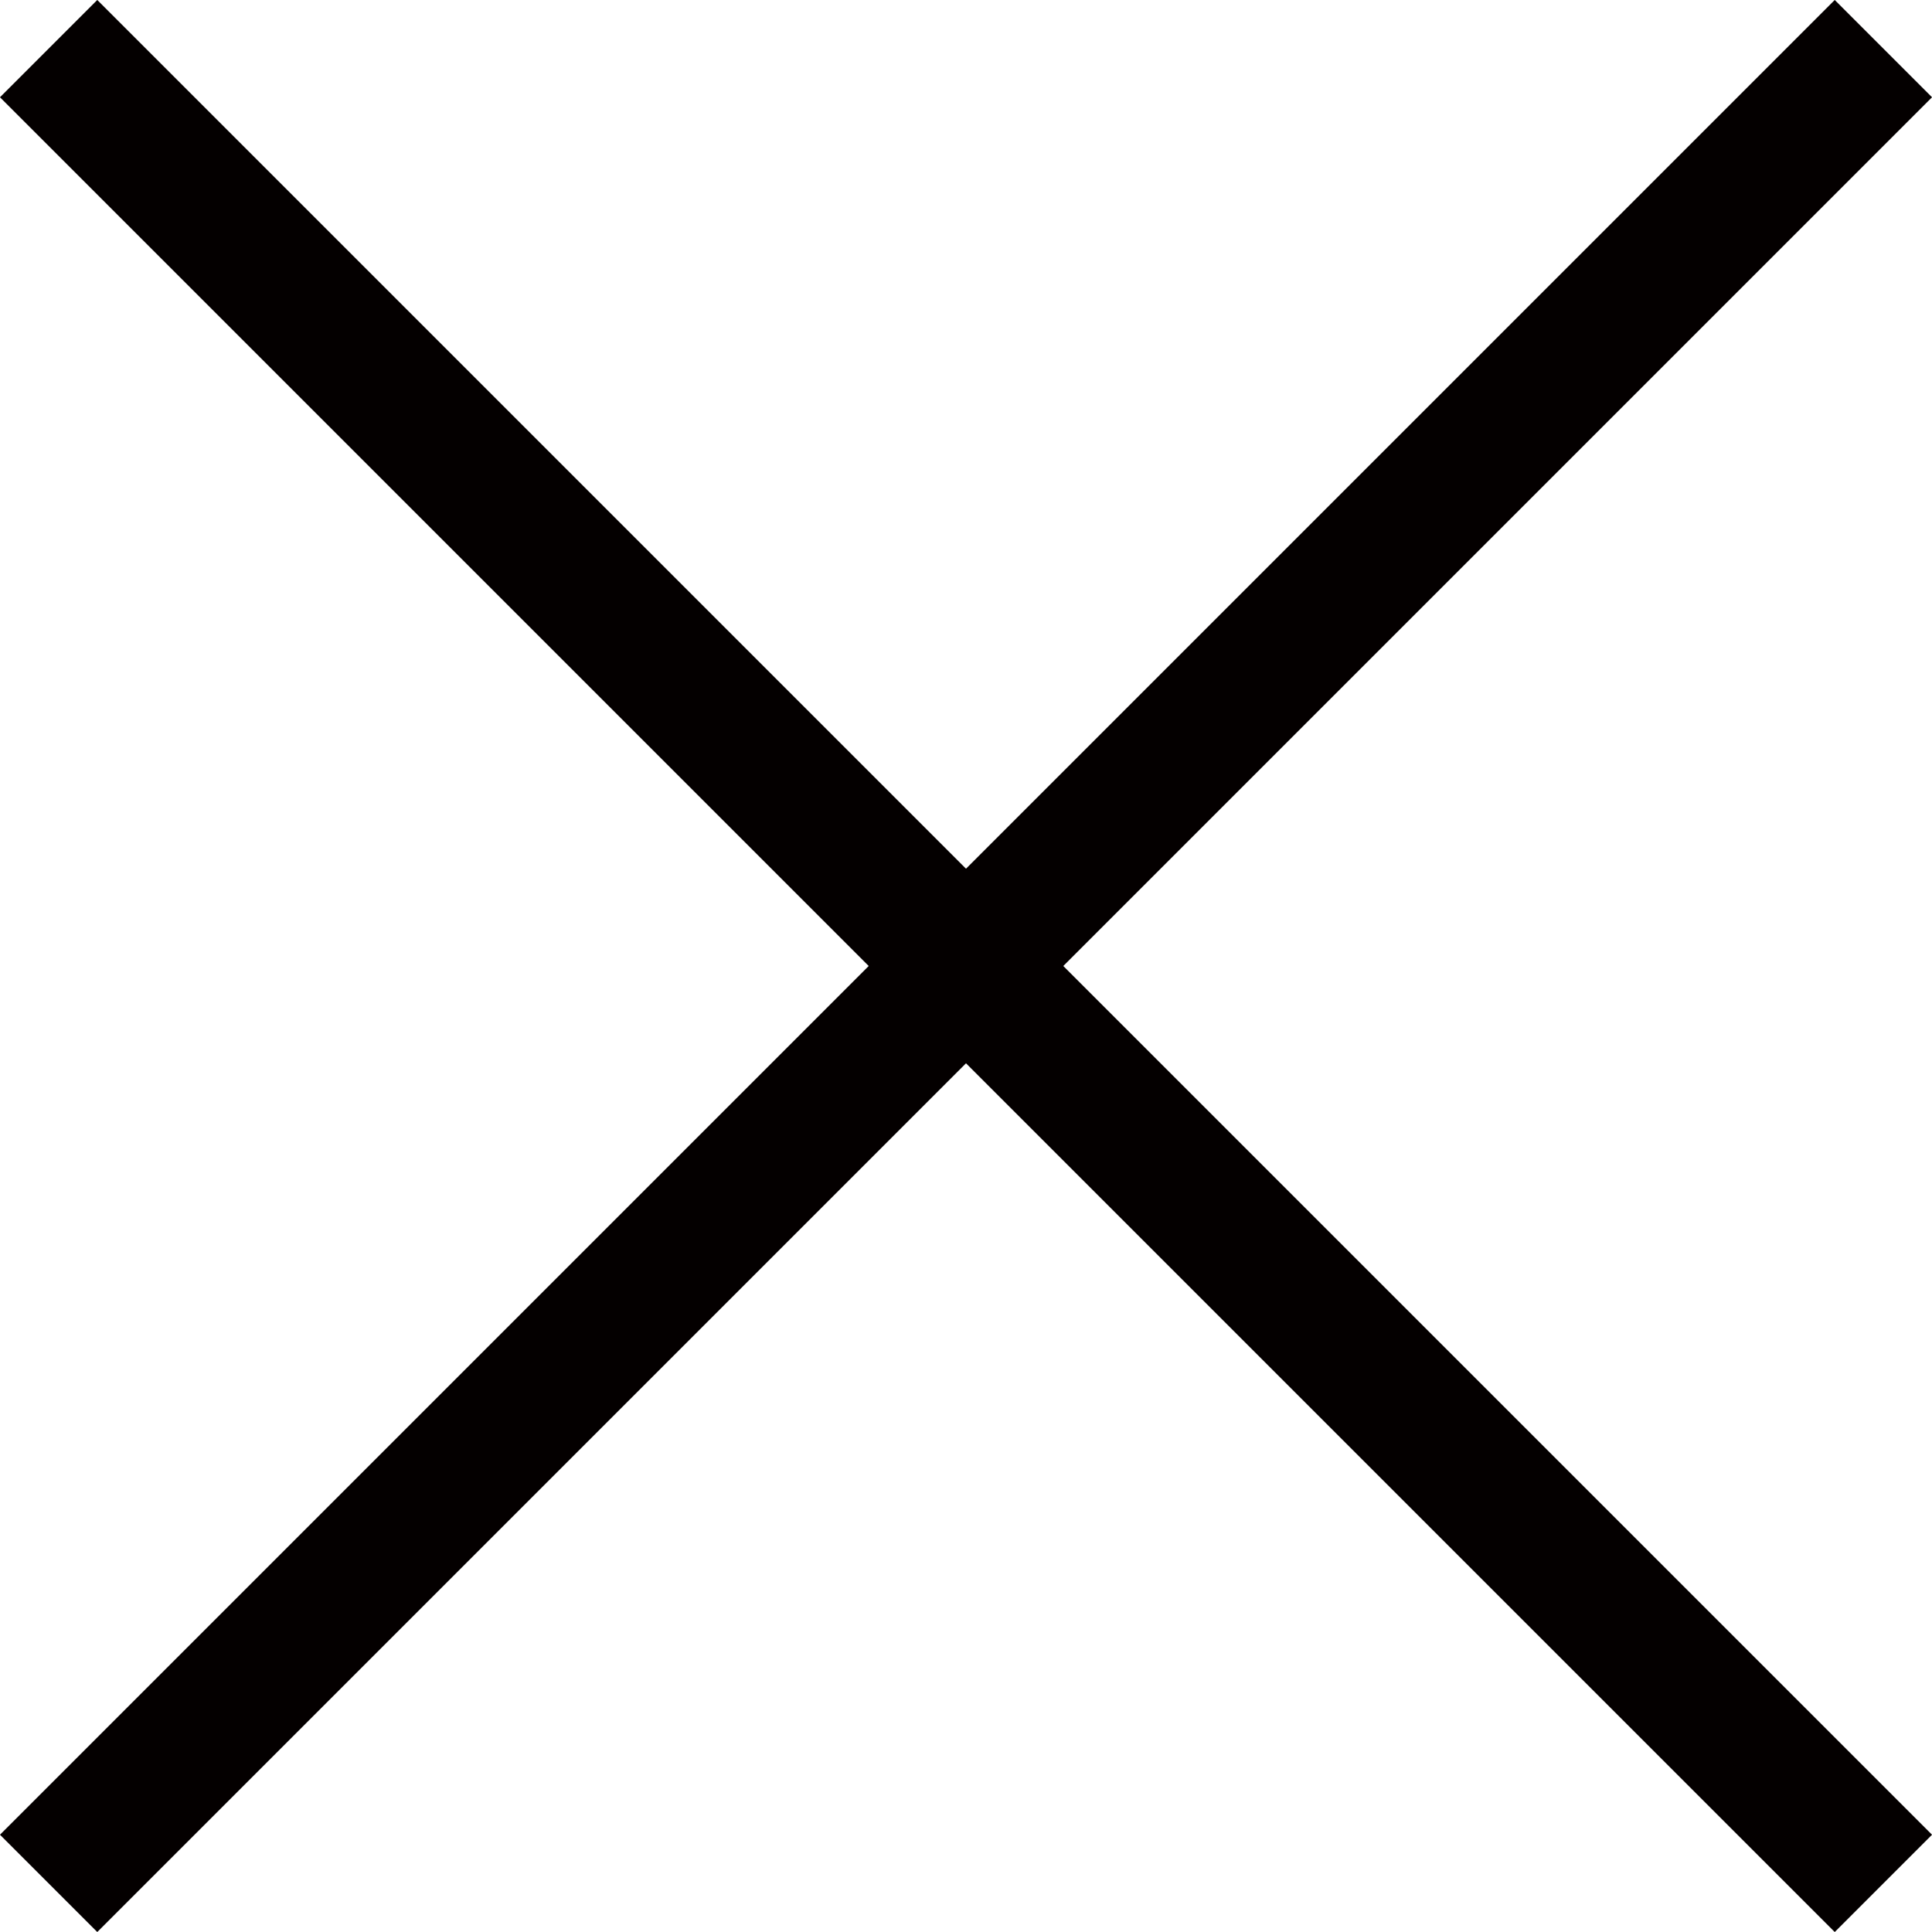
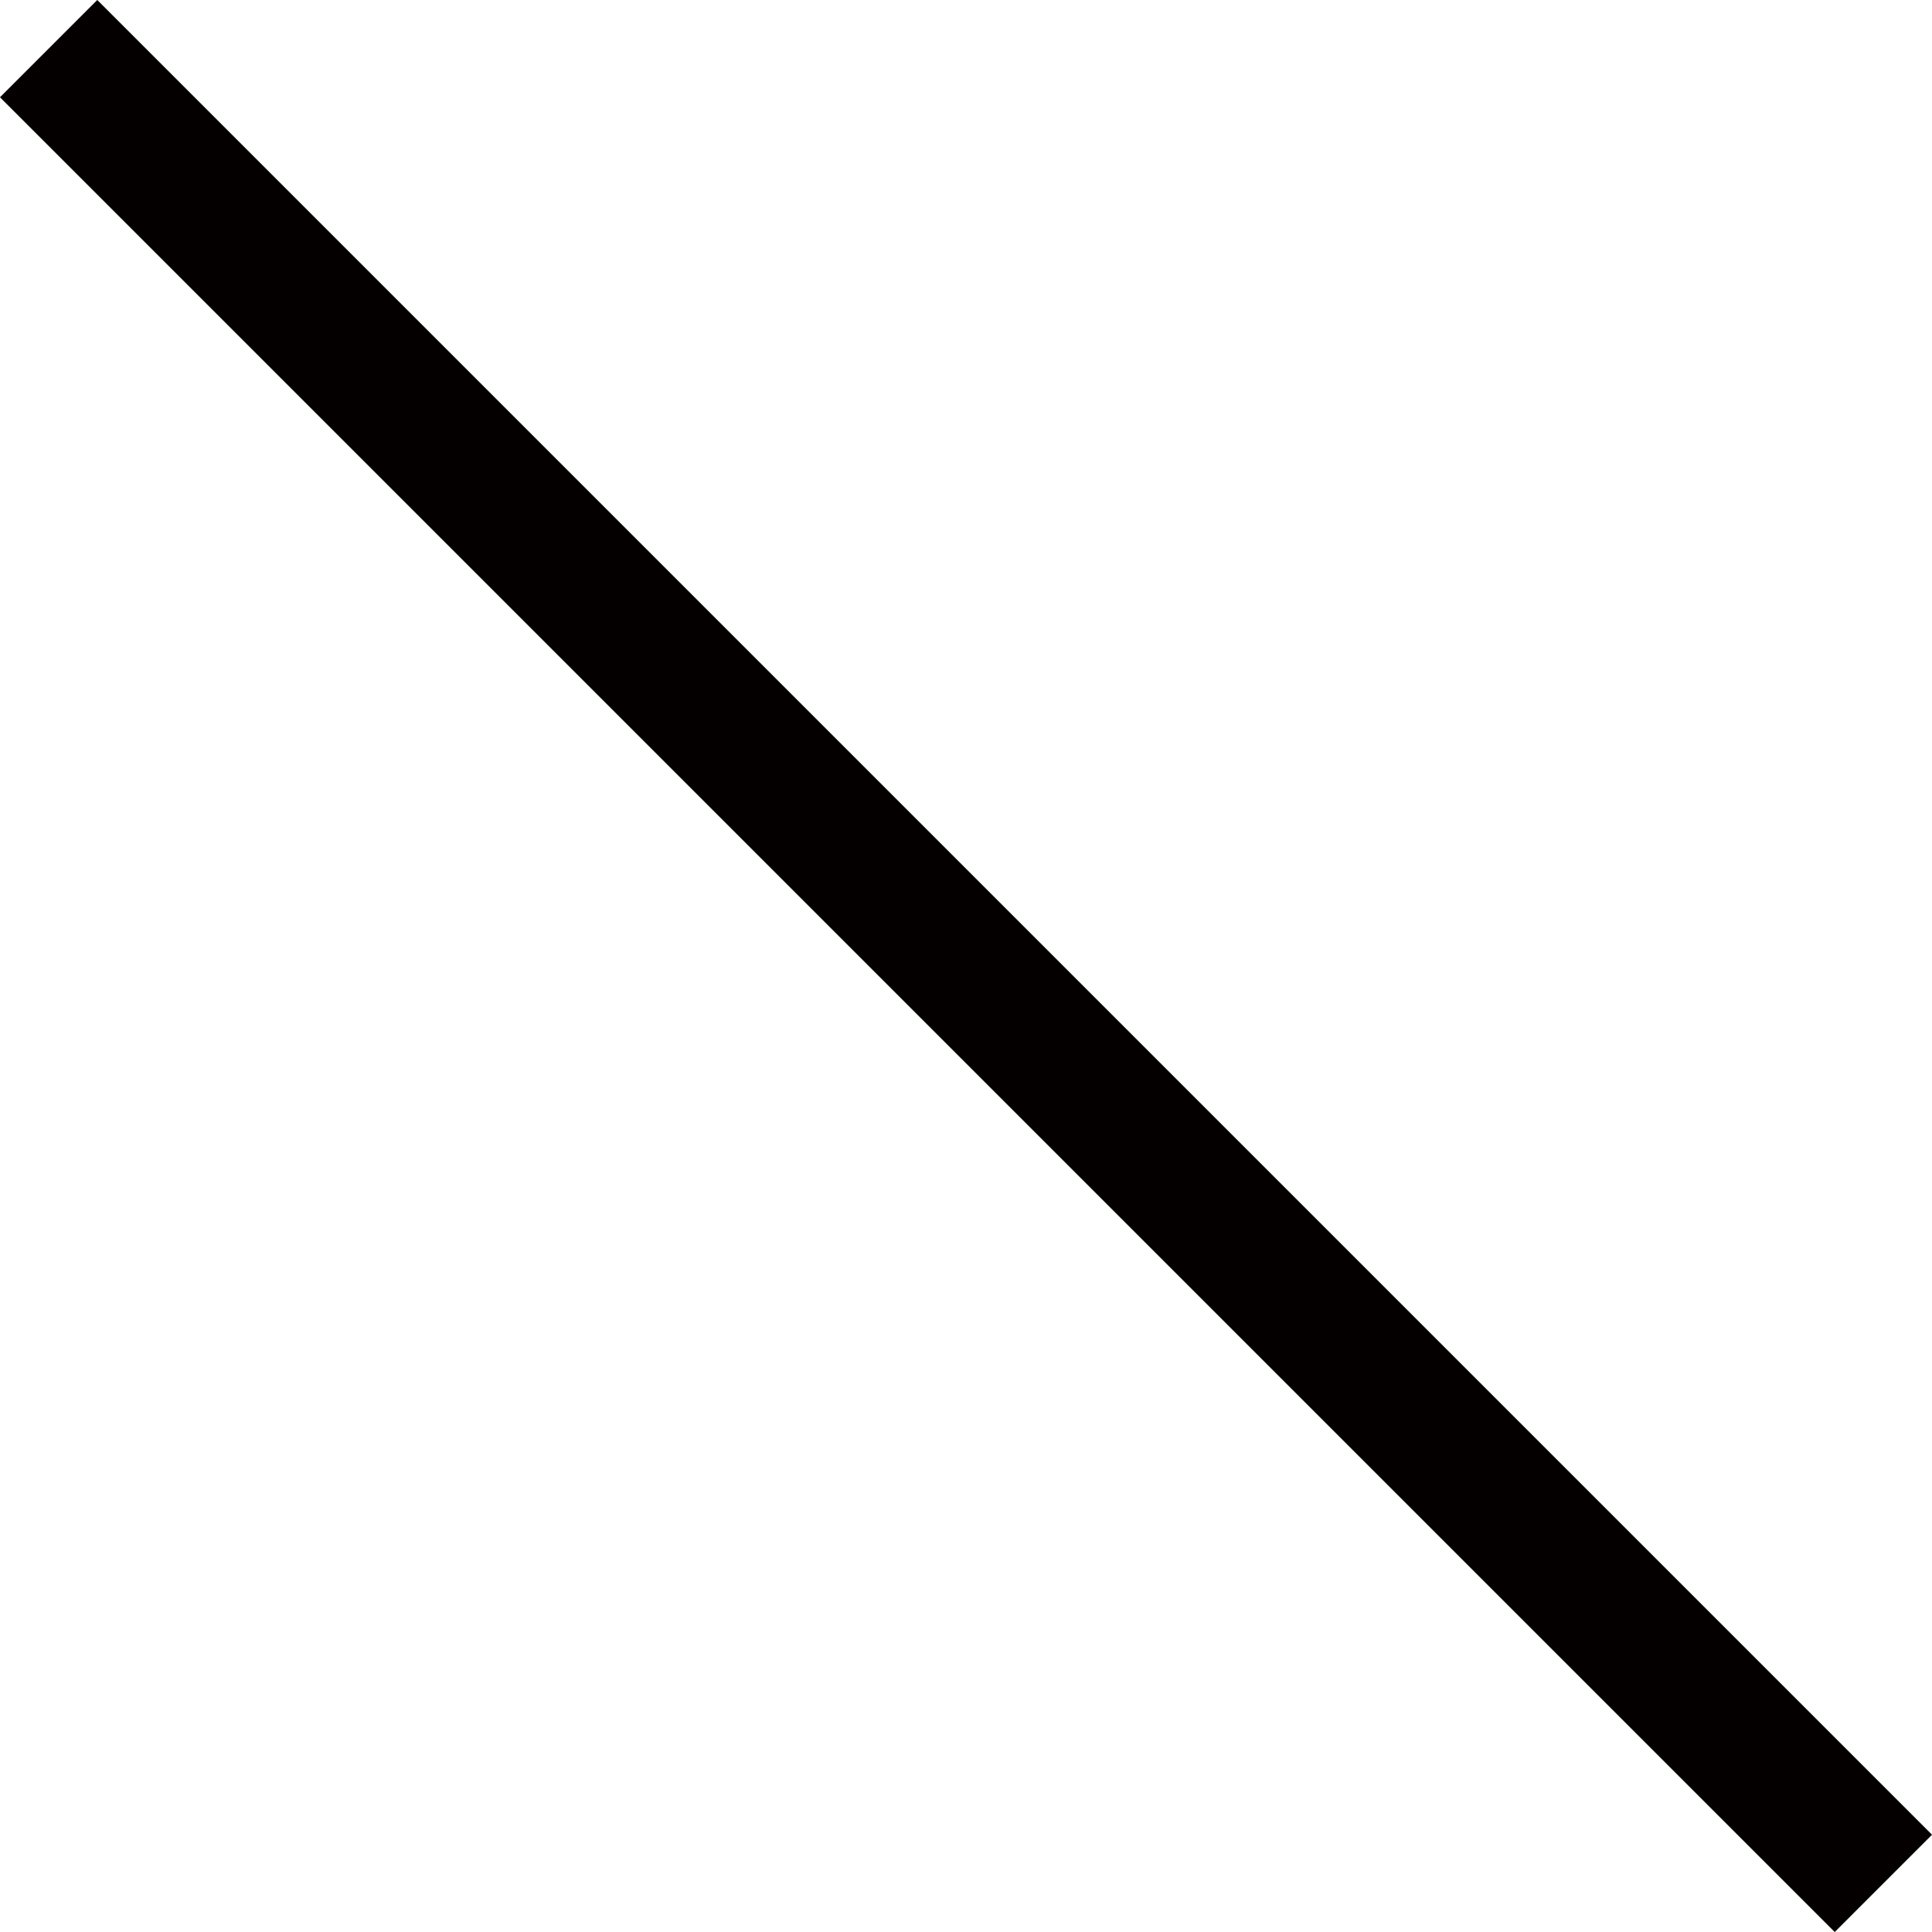
<svg xmlns="http://www.w3.org/2000/svg" id="レイヤー_1" data-name="レイヤー 1" viewBox="0 0 42.12 42.12">
  <defs>
    <style>.cls-1{fill:none;stroke:#040000;stroke-miterlimit:10;stroke-width:3px;}</style>
  </defs>
  <line class="cls-1" x1="1.06" y1="1.06" x2="41.06" y2="41.06" />
-   <line class="cls-1" x1="41.06" y1="1.06" x2="1.06" y2="41.06" />
</svg>